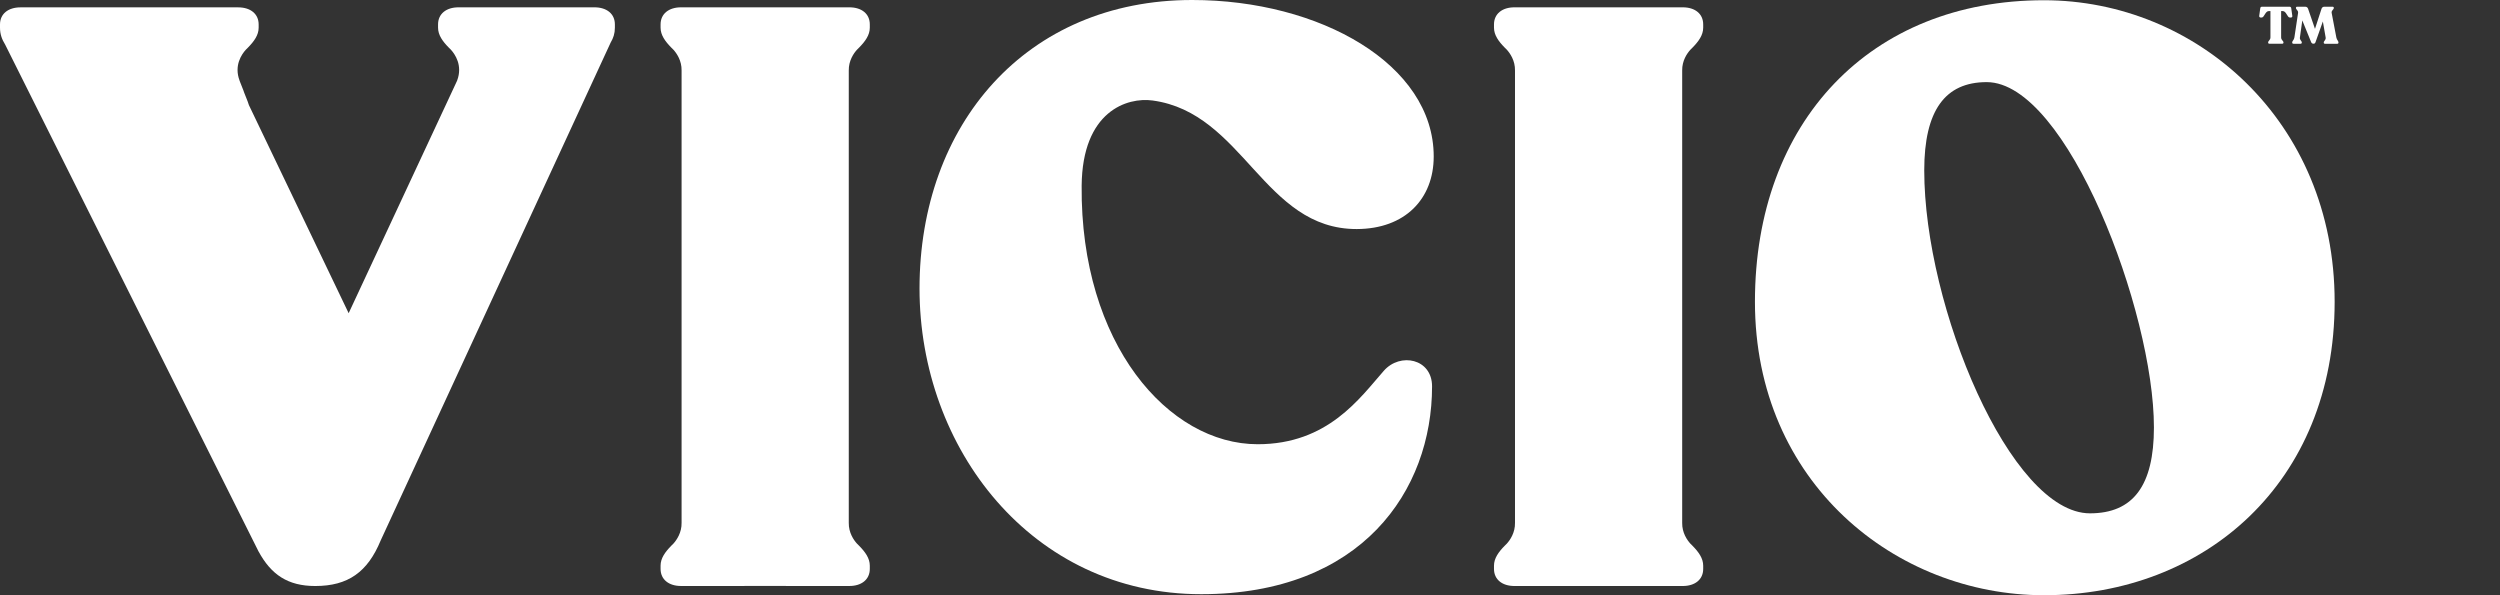
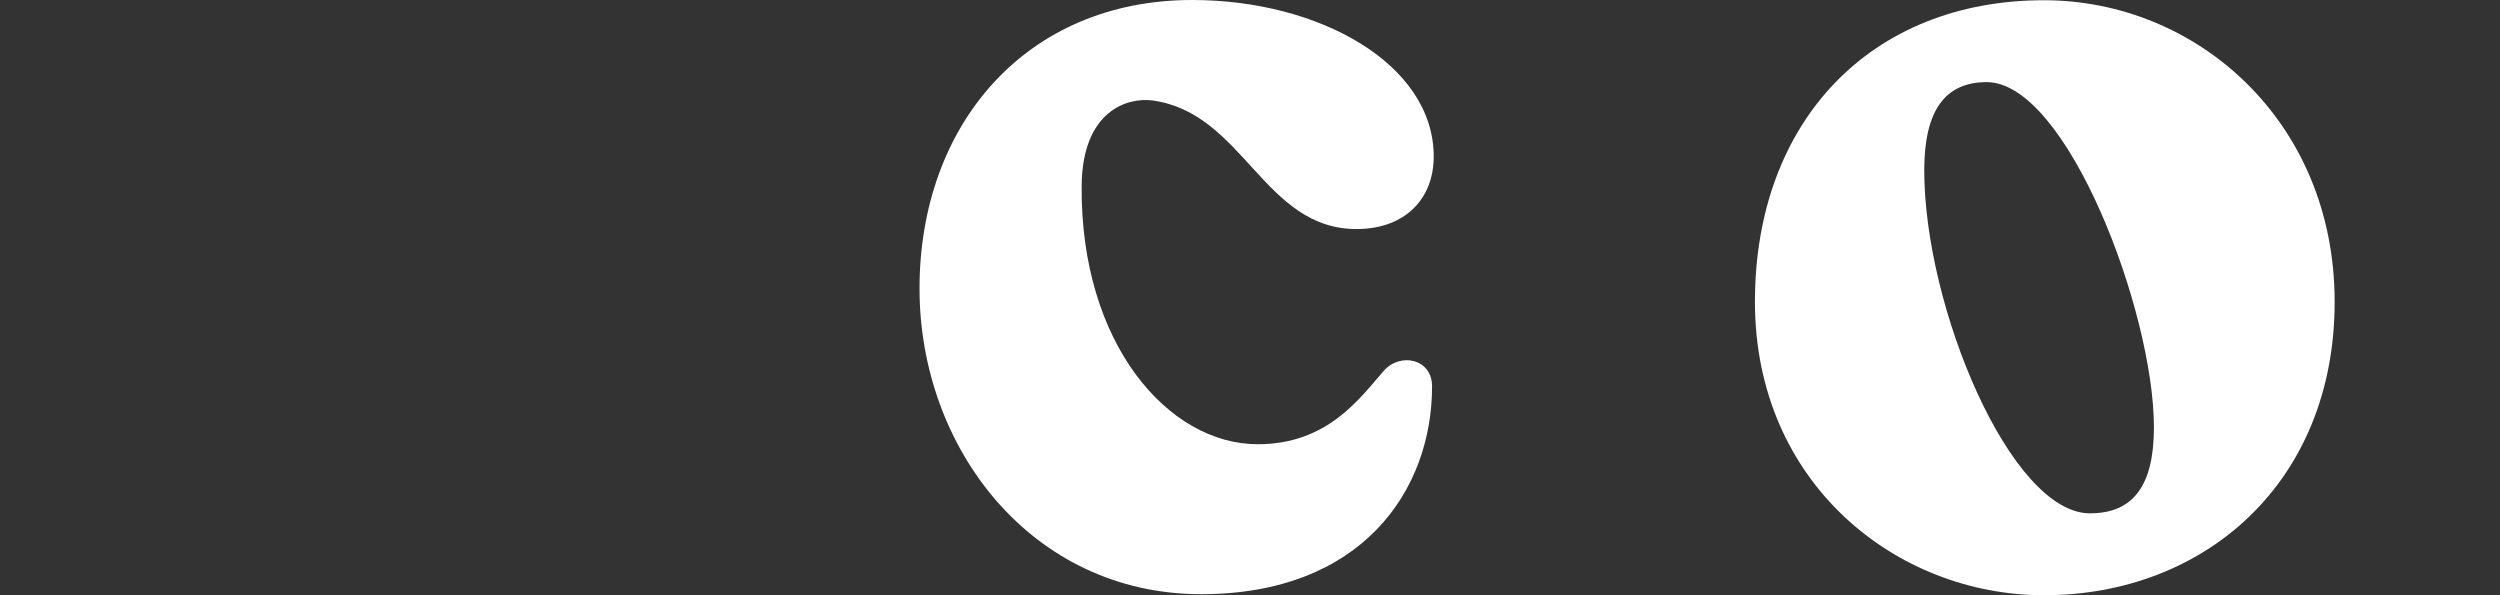
<svg xmlns="http://www.w3.org/2000/svg" width="126" height="30" viewBox="0 0 126 30" fill="none">
  <rect x="0" y="0" width="126" height="30" fill="#333333" stroke="none" />
  <g clip-path="url(#clip0_3506_11649)">
    <g clip-path="url(#clip1_3506_11649)">
      <path d="M58.091 5.065C62.685 5.689 63.684 11.552 68.38 11.544C70.814 11.539 72.259 10.024 72.259 7.887C72.259 3.245 66.522 0 60.085 0C51.707 0 46.344 6.285 46.344 14.543C46.344 22.593 51.998 29.947 60.54 29.947C68.627 29.947 72.176 24.73 72.176 19.472C72.176 18.075 70.567 17.747 69.742 18.691C68.546 20.047 66.935 22.389 63.387 22.389C58.889 22.389 54.447 17.335 54.515 9.367C54.547 5.591 56.818 4.891 58.091 5.065Z" fill="white" />
-       <path d="M103.017 0.012C94.269 0.012 88.449 6.132 88.449 15.21C88.449 24.329 95.547 29.999 103.017 29.999C111.104 29.999 117.666 24.329 117.666 15.21C117.667 6.091 110.693 0.012 103.017 0.012ZM105.334 25.872C101.332 25.872 96.982 15.469 96.982 8.586C96.982 5.57 98.031 4.139 100.129 4.139C104.169 4.139 108.558 15.701 108.558 21.541C108.558 24.48 107.509 25.872 105.334 25.872Z" fill="white" />
-       <path d="M29.96 0.369H23.11C22.491 0.369 22.078 0.698 22.078 1.231V1.395C22.078 1.768 22.309 2.085 22.615 2.396L22.617 2.398C22.652 2.435 22.69 2.47 22.727 2.507C22.933 2.735 23.327 3.298 23.04 4.058L23.041 4.06L17.572 15.785L12.545 5.297C12.52 5.232 12.498 5.169 12.48 5.107L12.285 4.614H12.29L12.072 4.061L12.074 4.06C11.787 3.3 12.181 2.736 12.387 2.509C12.424 2.472 12.461 2.436 12.497 2.399L12.498 2.398C12.804 2.086 13.036 1.769 13.036 1.396V1.233C13.036 0.699 12.623 0.371 12.004 0.371H1.032C0.413 0.371 0 0.699 0 1.233V1.396C0 1.722 0.099 1.991 0.26 2.248L12.876 27.485C12.915 27.569 12.956 27.649 12.997 27.727L13.033 27.8C13.033 27.8 13.031 27.796 13.031 27.793C13.667 28.964 14.508 29.535 15.887 29.535C17.538 29.535 18.528 28.837 19.188 27.235L30.78 2.14C30.912 1.921 30.99 1.687 30.99 1.396V1.233C30.992 0.698 30.579 0.369 29.96 0.369Z" fill="white" />
-       <path d="M42.809 0.369H34.325C33.706 0.369 33.293 0.698 33.293 1.231V1.395C33.293 1.768 33.525 2.085 33.83 2.396L33.832 2.398C33.868 2.435 33.905 2.47 33.942 2.507C34.099 2.681 34.363 3.052 34.352 3.556V26.346C34.363 26.849 34.099 27.221 33.942 27.396C33.905 27.433 33.868 27.468 33.832 27.505L33.83 27.507C33.525 27.818 33.293 28.136 33.293 28.508V28.672C33.293 29.205 33.706 29.534 34.325 29.534H37.519V29.531H39.611V29.534H42.806C43.425 29.534 43.838 29.205 43.838 28.672V28.508C43.838 28.136 43.606 27.818 43.3 27.507L43.298 27.505C43.263 27.468 43.226 27.433 43.189 27.396C43.031 27.222 42.769 26.851 42.778 26.349V3.556C42.769 3.054 43.031 2.682 43.189 2.509C43.226 2.472 43.263 2.436 43.298 2.399L43.3 2.398C43.606 2.086 43.838 1.769 43.838 1.396V1.233C43.84 0.698 43.427 0.369 42.809 0.369Z" fill="white" />
-       <path d="M84.811 0.369H76.329C75.71 0.369 75.297 0.698 75.297 1.231V1.395C75.297 1.768 75.528 2.085 75.834 2.396L75.836 2.398C75.872 2.435 75.909 2.47 75.946 2.507C76.103 2.681 76.367 3.054 76.356 3.557V26.347C76.367 26.851 76.103 27.224 75.946 27.397C75.909 27.434 75.872 27.47 75.836 27.507L75.834 27.508C75.528 27.82 75.297 28.137 75.297 28.51V28.673C75.297 29.207 75.71 29.535 76.329 29.535H79.523V29.533H81.615V29.535H84.809C85.428 29.535 85.841 29.207 85.841 28.673V28.51C85.841 28.137 85.61 27.82 85.304 27.508L85.303 27.507C85.267 27.47 85.23 27.434 85.193 27.397C85.036 27.224 84.772 26.852 84.782 26.35V3.556C84.772 3.054 85.036 2.682 85.193 2.509C85.23 2.472 85.267 2.436 85.303 2.399L85.304 2.398C85.61 2.086 85.841 1.769 85.841 1.396V1.233C85.843 0.698 85.43 0.369 84.811 0.369Z" fill="white" />
-       <path d="M113.94 0.884H113.989C114.126 0.884 114.162 0.558 114.351 0.558H114.43V1.889C114.43 2.018 114.314 2.056 114.314 2.139V2.149C114.314 2.183 114.339 2.204 114.377 2.204H115.021C115.062 2.204 115.087 2.183 115.087 2.149V2.139C115.087 2.058 114.969 2.018 114.969 1.889V0.558H115.047C115.237 0.558 115.272 0.884 115.409 0.884H115.459C115.509 0.884 115.541 0.853 115.533 0.803L115.48 0.425C115.472 0.362 115.446 0.338 115.383 0.338H114.014C113.951 0.338 113.924 0.362 113.916 0.425L113.864 0.803C113.859 0.851 113.89 0.884 113.94 0.884Z" fill="white" />
-       <path d="M117.752 1.89L117.516 0.654C117.491 0.524 117.624 0.486 117.624 0.403V0.393C117.624 0.359 117.598 0.338 117.559 0.338H117.152C117.077 0.338 117.026 0.375 117.003 0.446L116.675 1.456L116.327 0.44C116.302 0.372 116.251 0.338 116.177 0.338H115.78C115.741 0.338 115.715 0.359 115.715 0.393V0.403C115.715 0.484 115.842 0.524 115.823 0.654L115.637 1.89C115.617 2.019 115.527 2.058 115.527 2.14V2.15C115.527 2.185 115.553 2.206 115.594 2.206H115.945C115.985 2.206 116.011 2.185 116.011 2.15V2.14C116.011 2.059 115.898 2.019 115.915 1.89L116.036 1.029L116.481 2.123C116.506 2.179 116.542 2.203 116.6 2.203C116.658 2.203 116.683 2.176 116.703 2.122L117.072 1.083L117.213 1.891C117.234 2.018 117.117 2.059 117.117 2.142V2.152C117.117 2.186 117.143 2.207 117.183 2.207H117.793C117.833 2.207 117.859 2.186 117.859 2.152V2.142C117.86 2.058 117.775 2.018 117.752 1.89Z" fill="white" />
+       <path d="M103.017 0.012C94.269 0.012 88.449 6.132 88.449 15.21C88.449 24.329 95.547 29.999 103.017 29.999C111.104 29.999 117.666 24.329 117.666 15.21C117.667 6.091 110.693 0.012 103.017 0.012ZM105.334 25.872C101.332 25.872 96.982 15.469 96.982 8.586C96.982 5.57 98.031 4.139 100.129 4.139C104.169 4.139 108.558 15.701 108.558 21.541C108.558 24.48 107.509 25.872 105.334 25.872" fill="white" />
    </g>
  </g>
  <defs>
    <clipPath id="clip0_3506_11649">
      <rect width="125.589" height="30" fill="white" />
    </clipPath>
    <clipPath id="clip1_3506_11649">
      <rect width="117.857" height="30" fill="white" />
    </clipPath>
  </defs>
</svg>